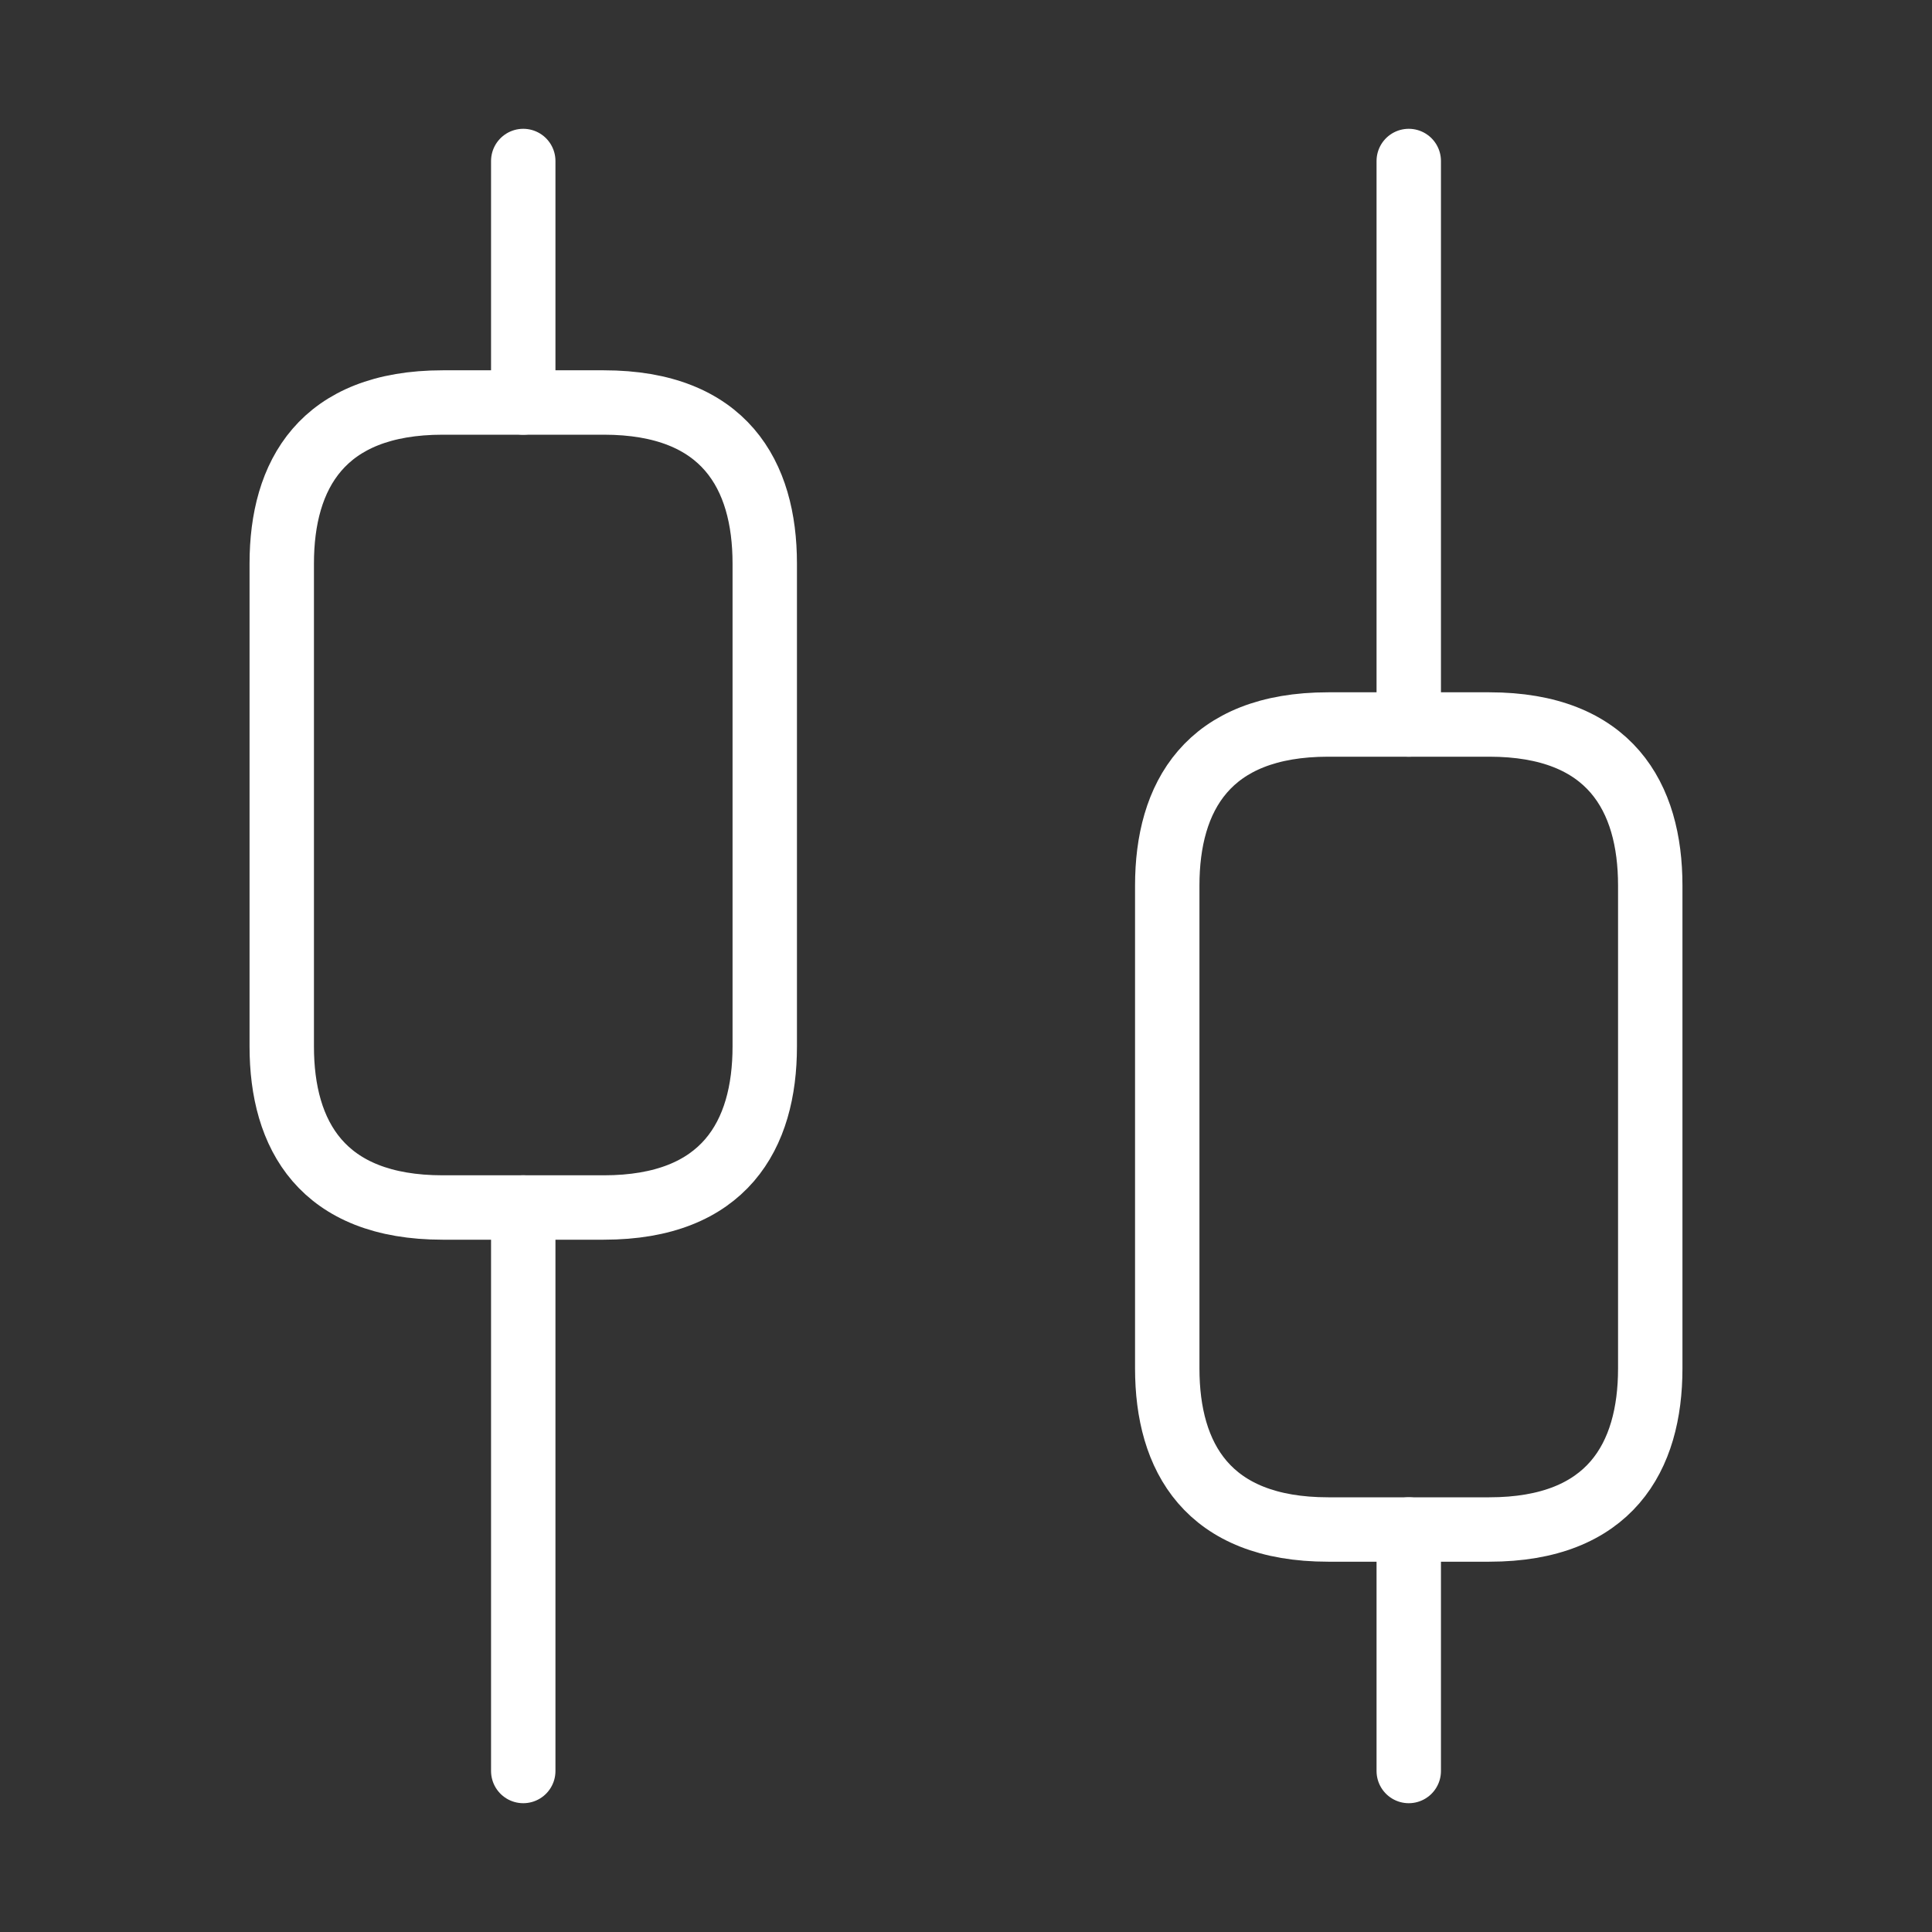
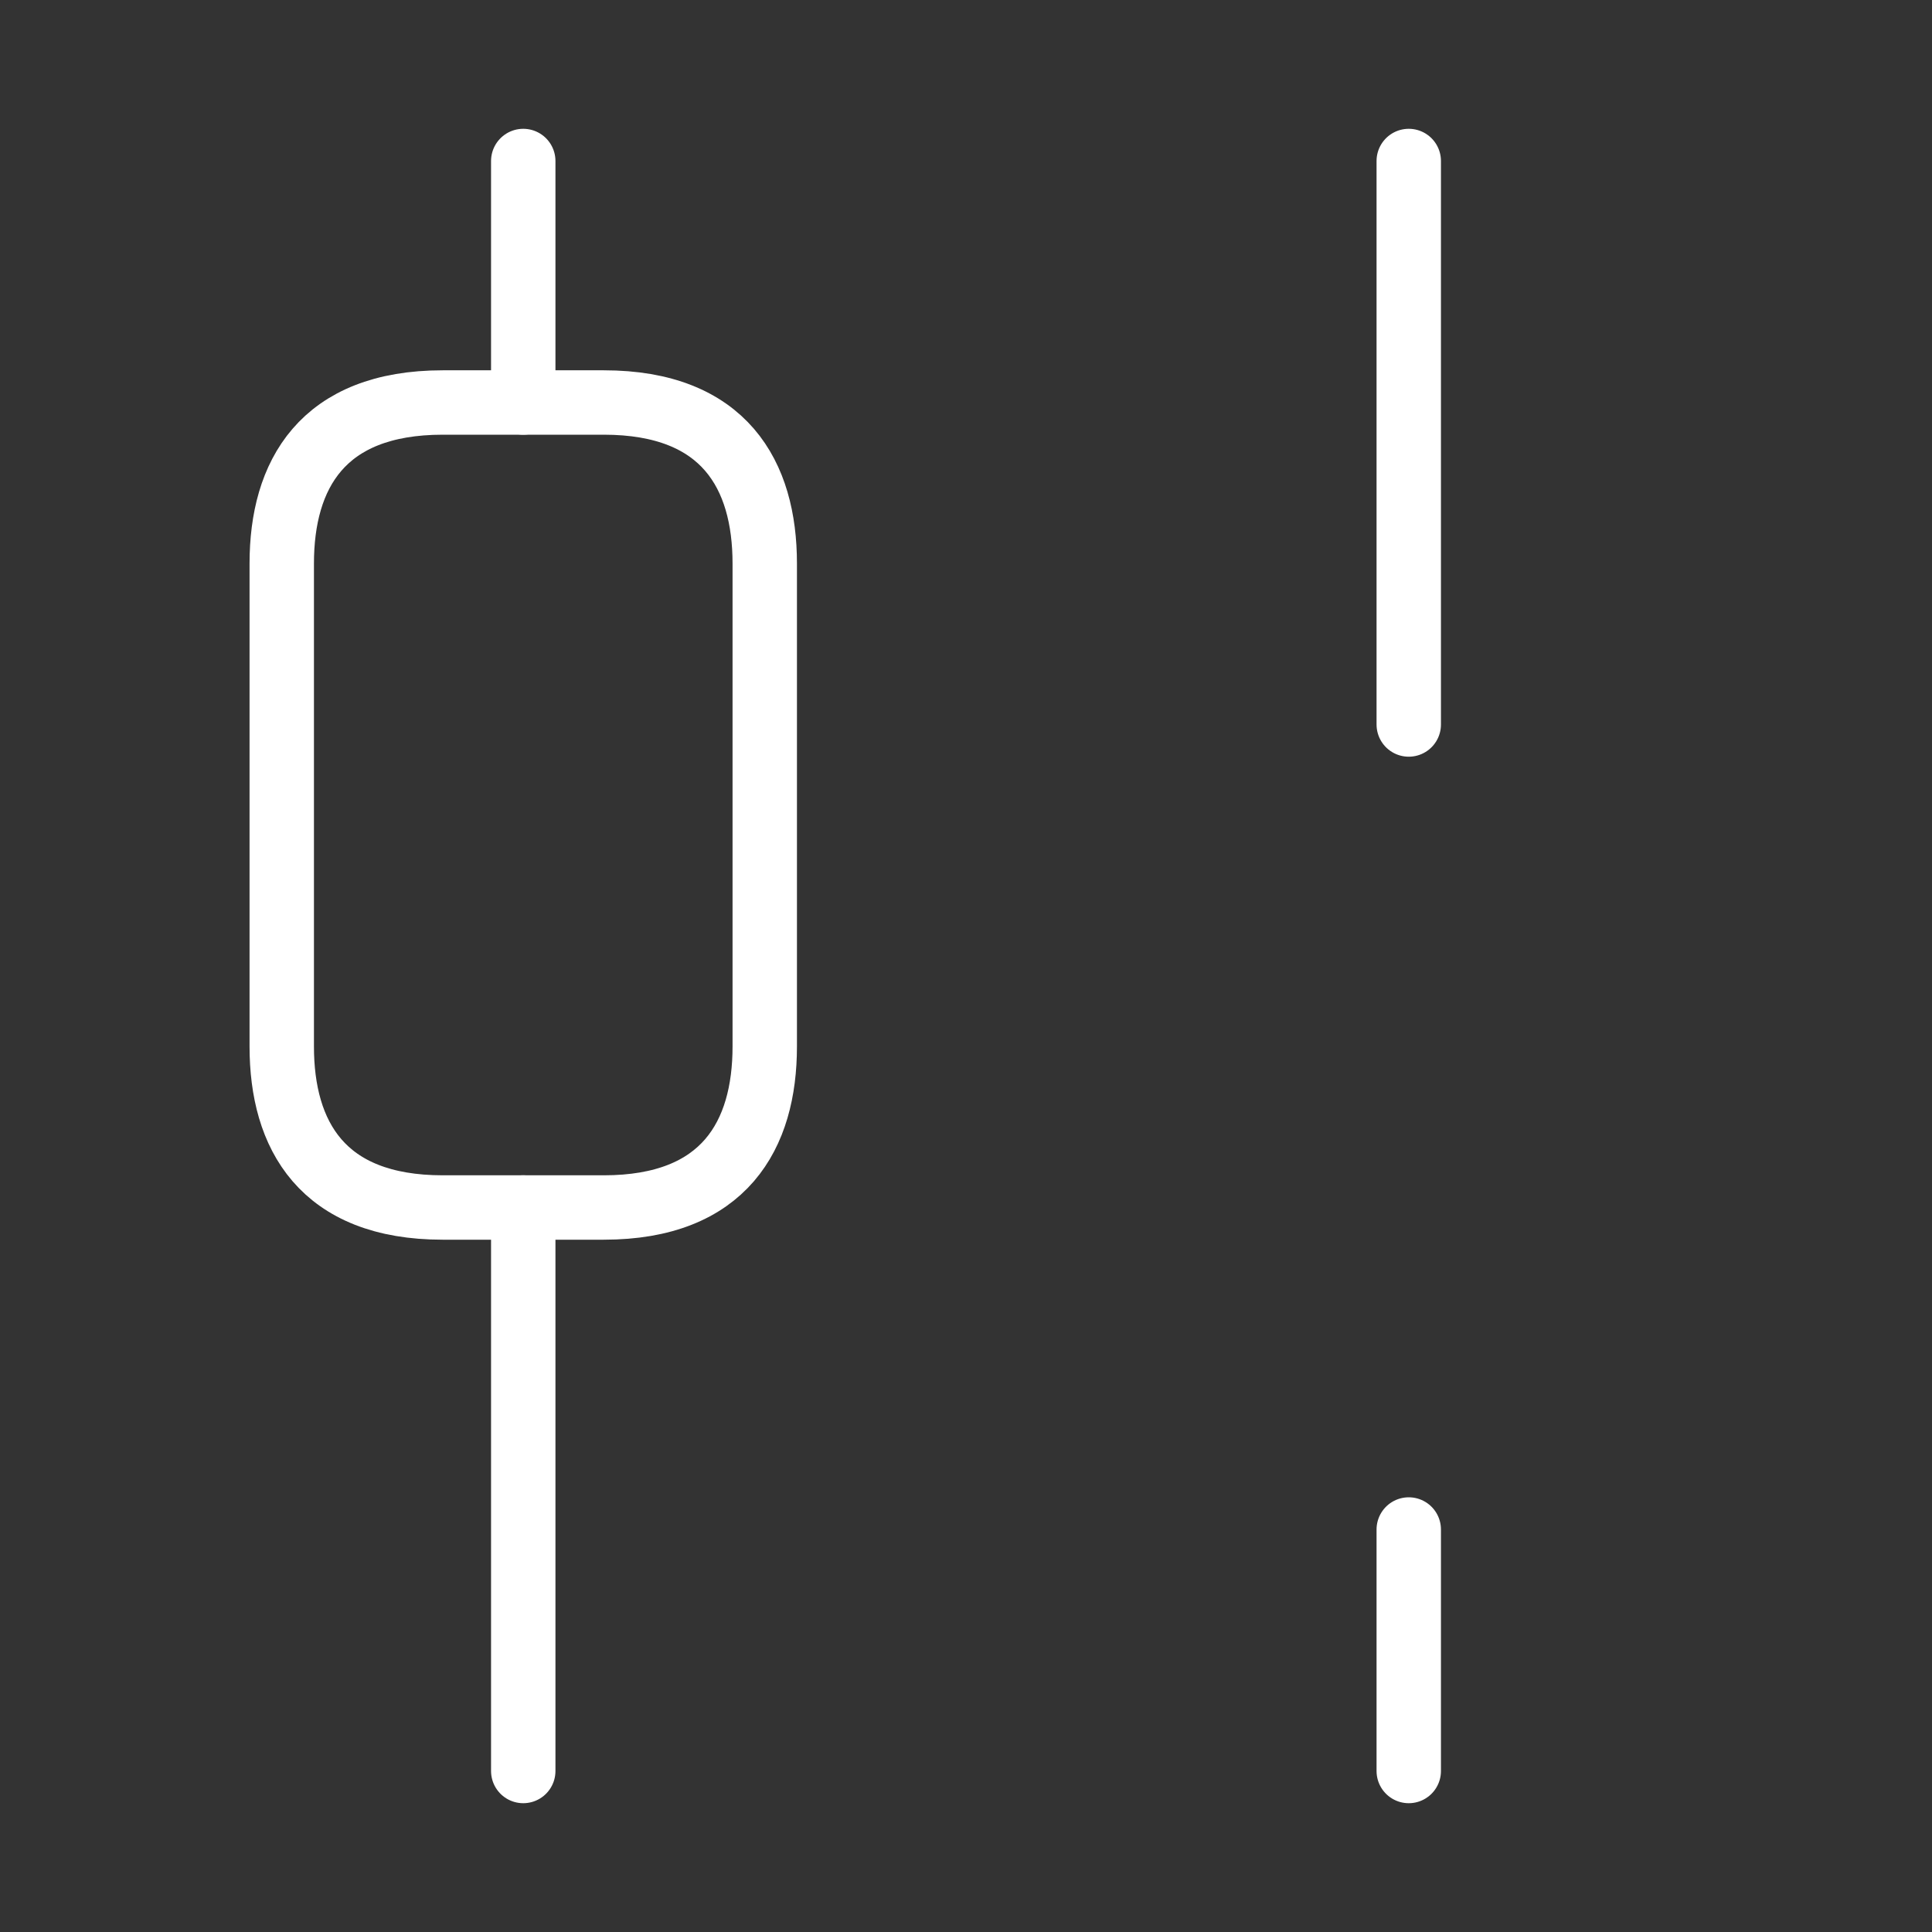
<svg xmlns="http://www.w3.org/2000/svg" width="90" height="90" viewBox="0 0 90 90" fill="none">
  <rect x="0" y="0" width="90" height="90" fill="#333333" stroke="none" />
  <path d="M24.375 82.5V56.25" stroke="white" stroke-width="3" stroke-miterlimit="10" stroke-linecap="round" stroke-linejoin="round" />
  <path d="M24.375 18.75V7.5" stroke="white" stroke-width="3" stroke-miterlimit="10" stroke-linecap="round" stroke-linejoin="round" />
  <path d="M65.625 82.5V71.25" stroke="white" stroke-width="3" stroke-miterlimit="10" stroke-linecap="round" stroke-linejoin="round" />
  <path d="M65.625 33.75V7.5" stroke="white" stroke-width="3" stroke-miterlimit="10" stroke-linecap="round" stroke-linejoin="round" />
  <path d="M35.625 26.25V48.75C35.625 52.875 33.75 56.25 28.125 56.25H20.625C15 56.25 13.125 52.875 13.125 48.75V26.25C13.125 22.125 15 18.75 20.625 18.75H28.125C33.75 18.75 35.625 22.125 35.625 26.25Z" stroke="white" stroke-width="3" stroke-miterlimit="10" stroke-linecap="round" stroke-linejoin="round" />
-   <path d="M76.875 41.25V63.75C76.875 67.875 75 71.25 69.375 71.25H61.875C56.25 71.25 54.375 67.875 54.375 63.75V41.25C54.375 37.125 56.25 33.75 61.875 33.75H69.375C75 33.75 76.875 37.125 76.875 41.25Z" stroke="white" stroke-width="3" stroke-miterlimit="10" stroke-linecap="round" stroke-linejoin="round" />
</svg>